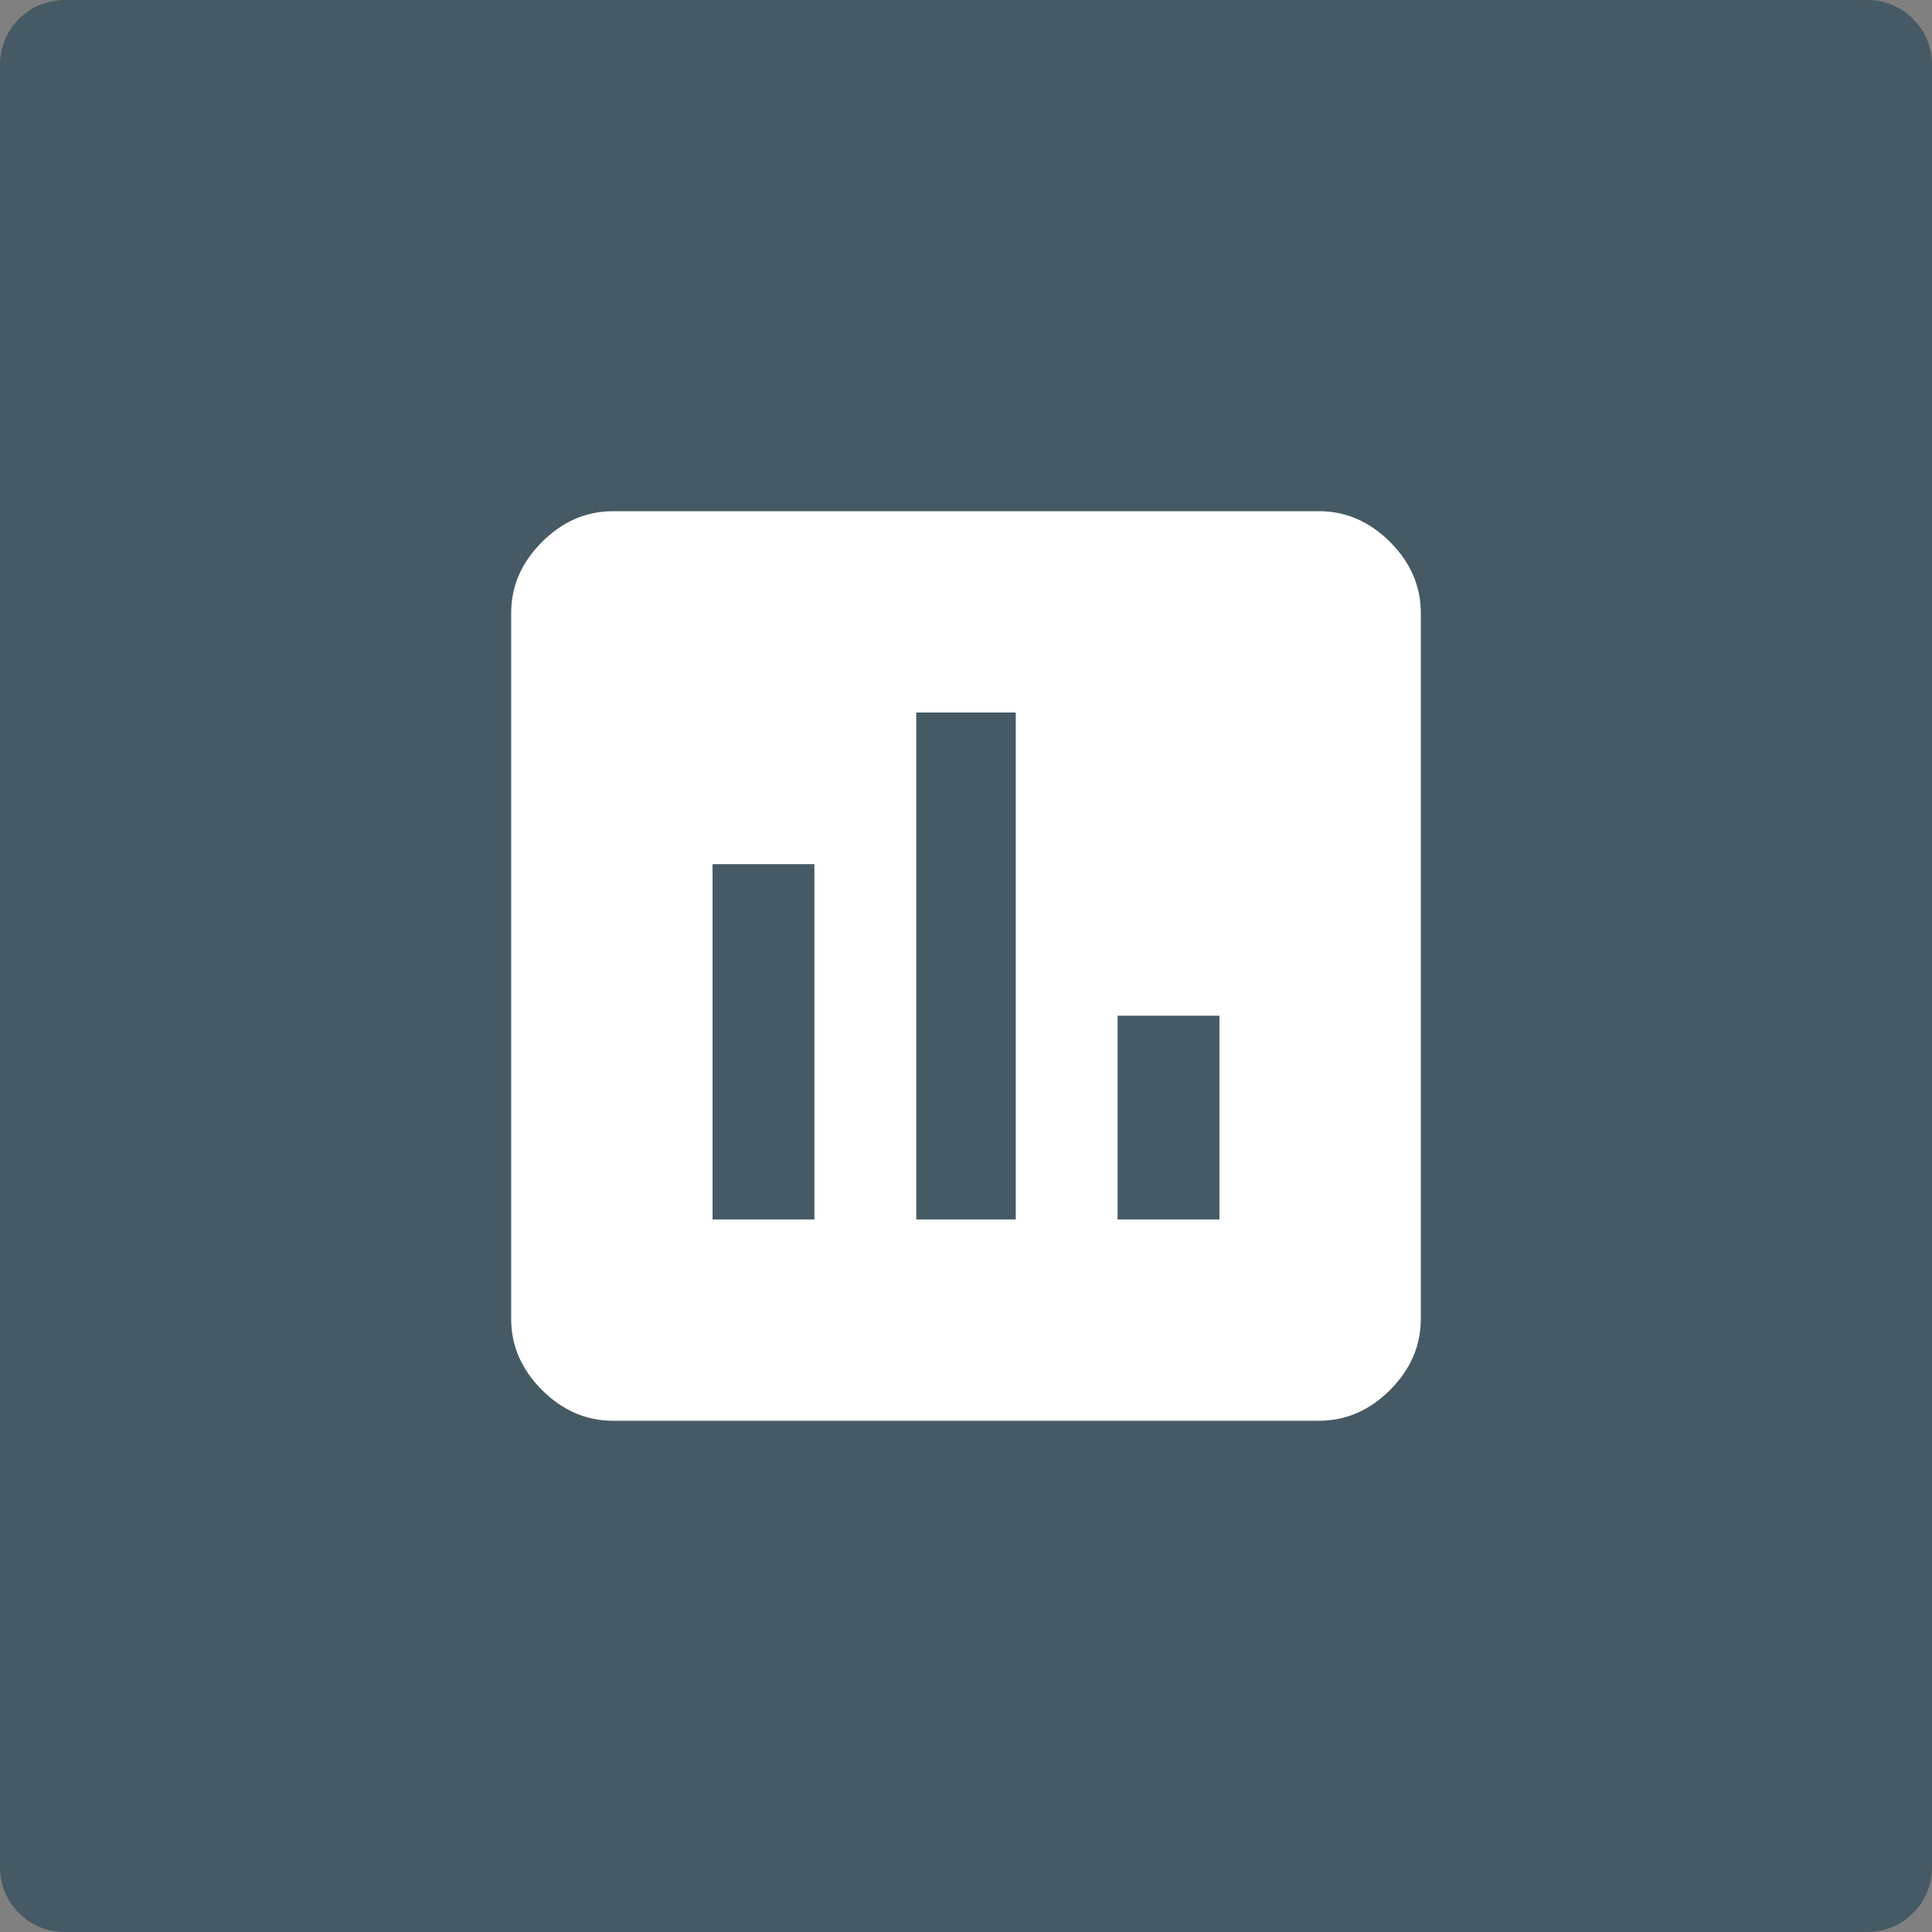
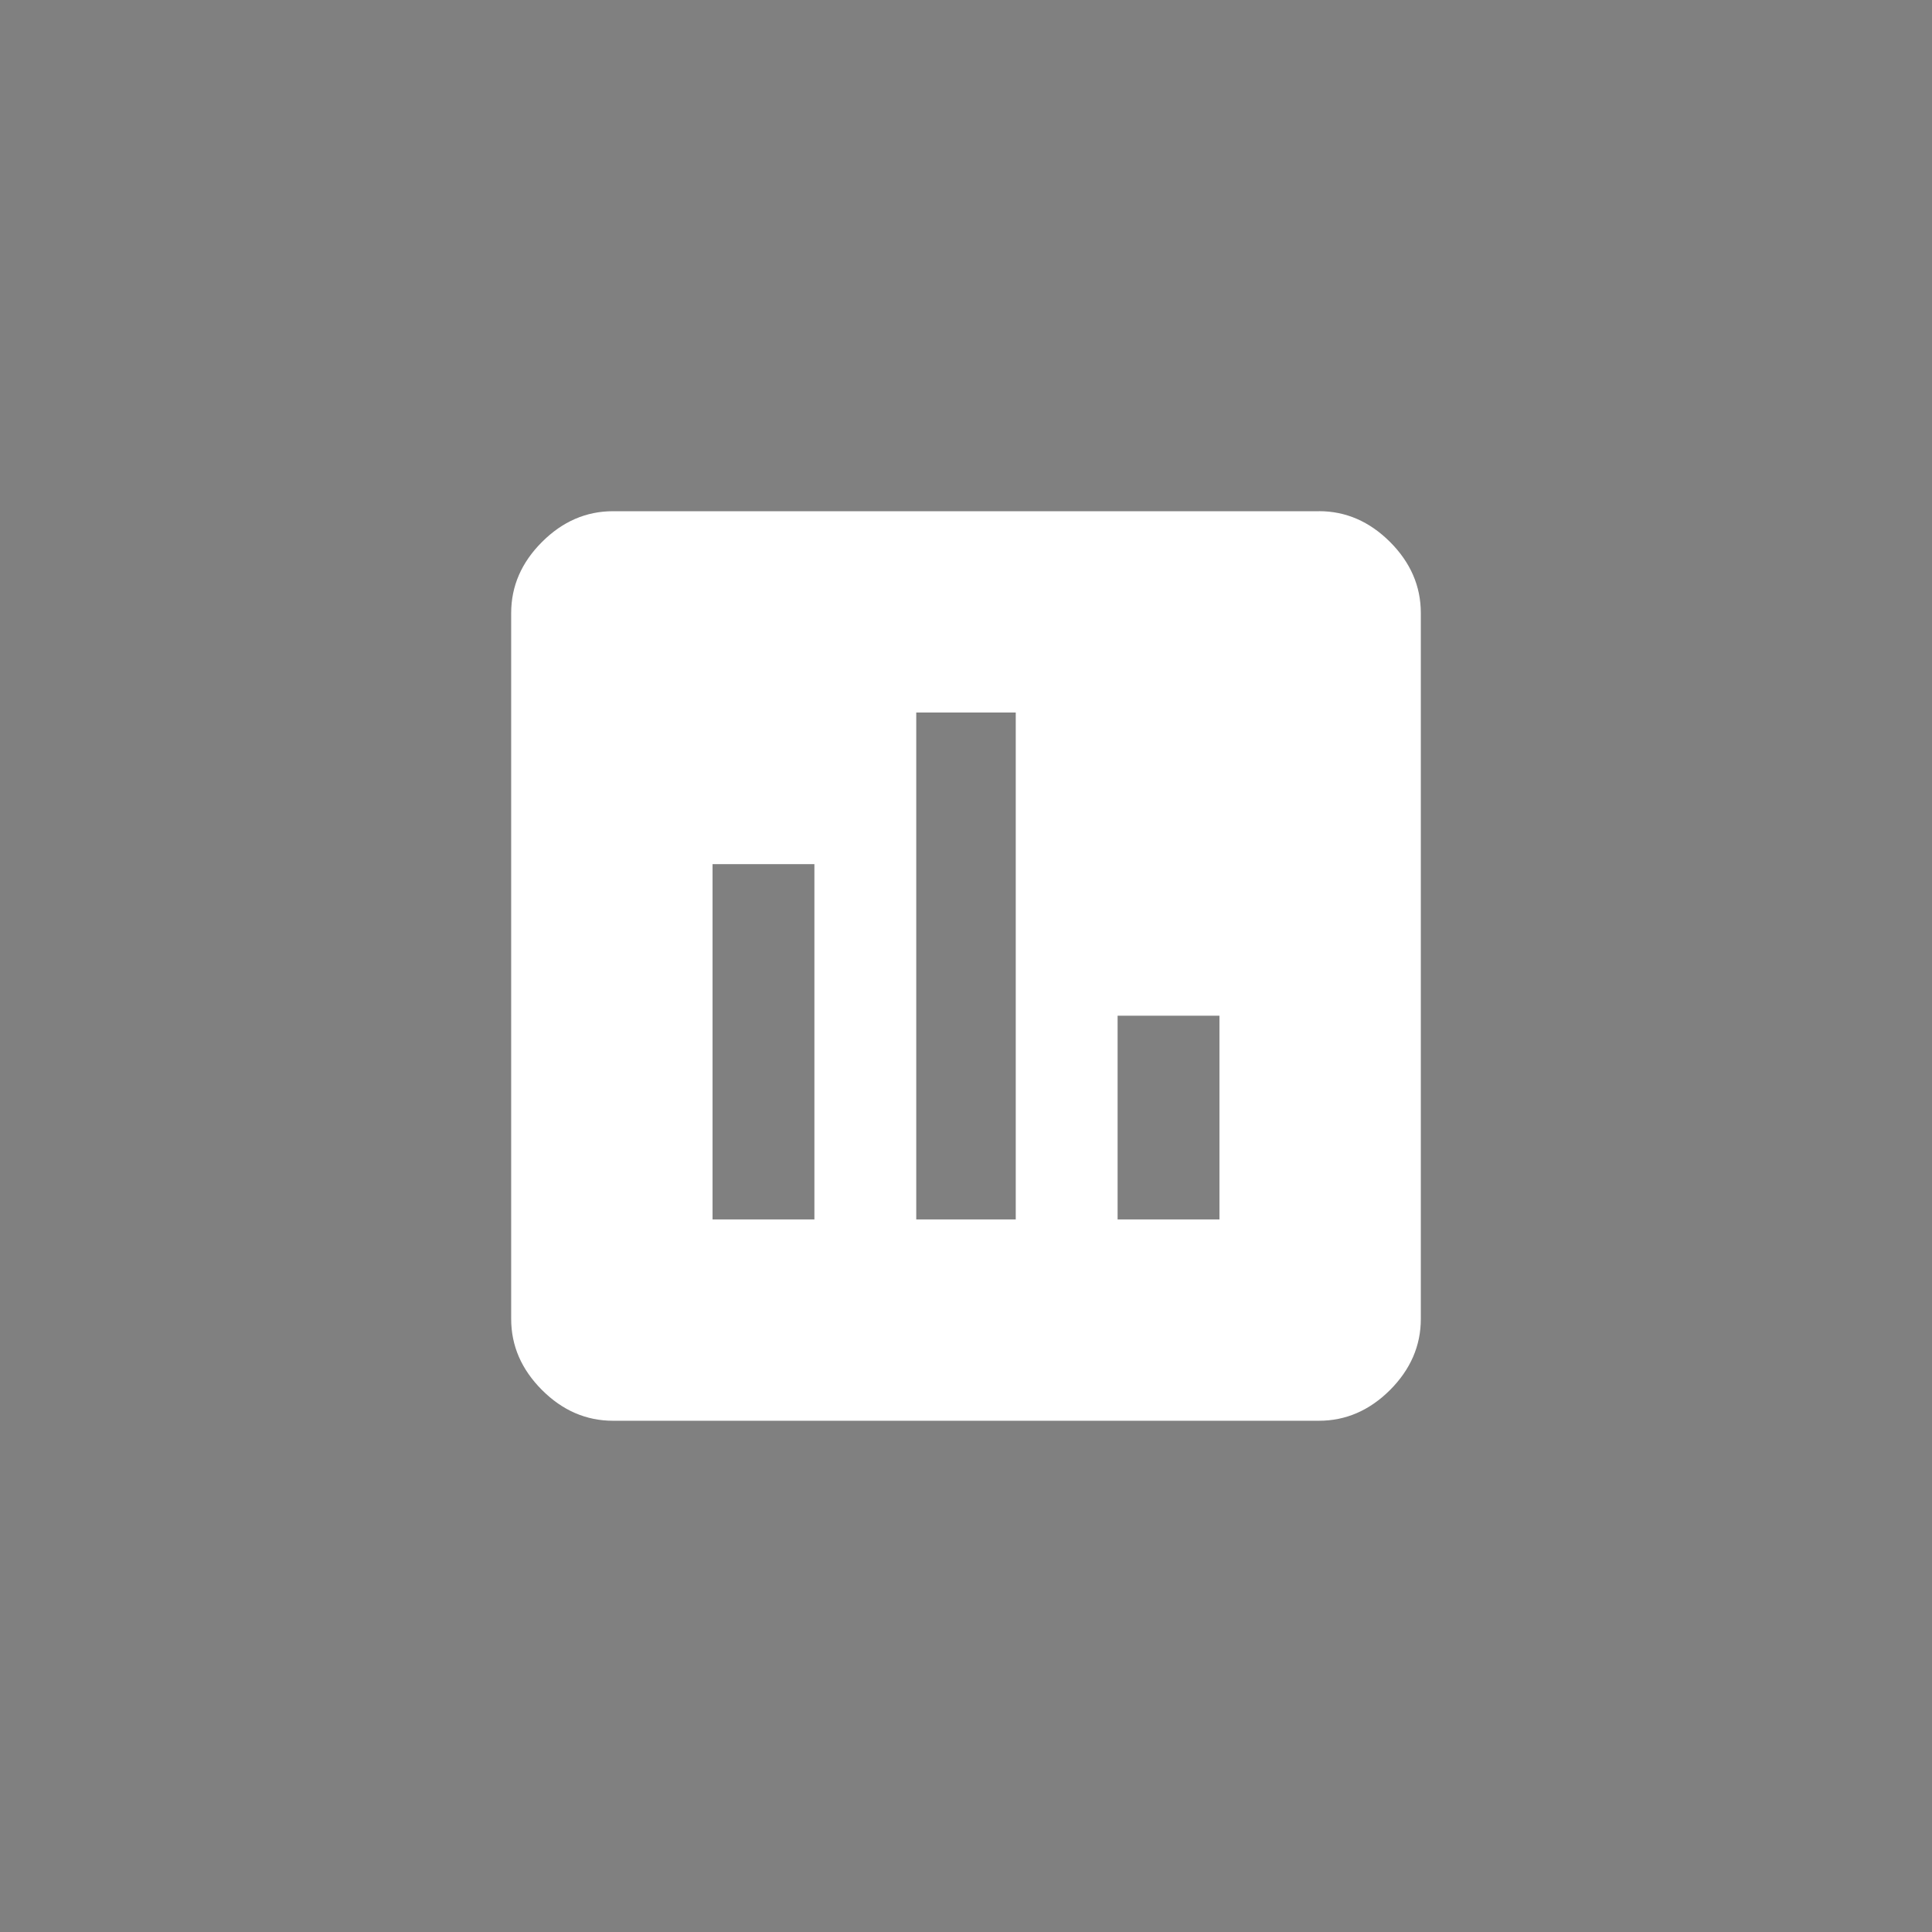
<svg xmlns="http://www.w3.org/2000/svg" version="1.1" id="Livello_1" x="0px" y="0px" width="60px" height="60px" viewBox="0 0 60 60" enable-background="new 0 0 60 60" xml:space="preserve">
  <rect x="0" y="0" width="60" height="60" fill="#808080" stroke="none" />
  <g id="fondo">
    <g>
-       <path fill="#455A64" d="M60,58c0,1.1-0.9,2-2,2H2c-1.1,0-2-0.9-2-2V2c0-1.1,0.9-2,2-2h56c1.1,0,2,0.9,2,2V58z" />
-     </g>
+       </g>
  </g>
  <g>
-     <path fill="#FFFFFF" d="M40.962,15.875c0.833,0,1.568,0.319,2.207,0.956c0.636,0.637,0.956,1.373,0.956,2.207v21.923   c0,0.833-0.32,1.568-0.956,2.207c-0.639,0.636-1.374,0.955-2.207,0.955H19.039c-0.835,0-1.571-0.319-2.207-0.955   c-0.638-0.639-0.957-1.374-0.957-2.207V19.039c0-0.834,0.319-1.57,0.957-2.207c0.636-0.637,1.372-0.956,2.207-0.956H40.962z    M25.292,37.87V26.836h-3.163V37.87H25.292z M31.545,37.87V22.128h-3.09V37.87H31.545z M37.871,37.87v-6.326h-3.163v6.326H37.871z" />
+     <path fill="#FFFFFF" d="M40.962,15.875c0.833,0,1.568,0.319,2.207,0.956c0.636,0.637,0.956,1.373,0.956,2.207v21.923   c0,0.833-0.32,1.568-0.956,2.207c-0.639,0.636-1.374,0.955-2.207,0.955H19.039c-0.835,0-1.571-0.319-2.207-0.955   c-0.638-0.639-0.957-1.374-0.957-2.207V19.039c0-0.834,0.319-1.57,0.957-2.207c0.636-0.637,1.372-0.956,2.207-0.956H40.962z    M25.292,37.87V26.836h-3.163V37.87H25.292z M31.545,37.87V22.128h-3.09V37.87H31.545z M37.871,37.87v-6.326h-3.163v6.326z" />
  </g>
</svg>